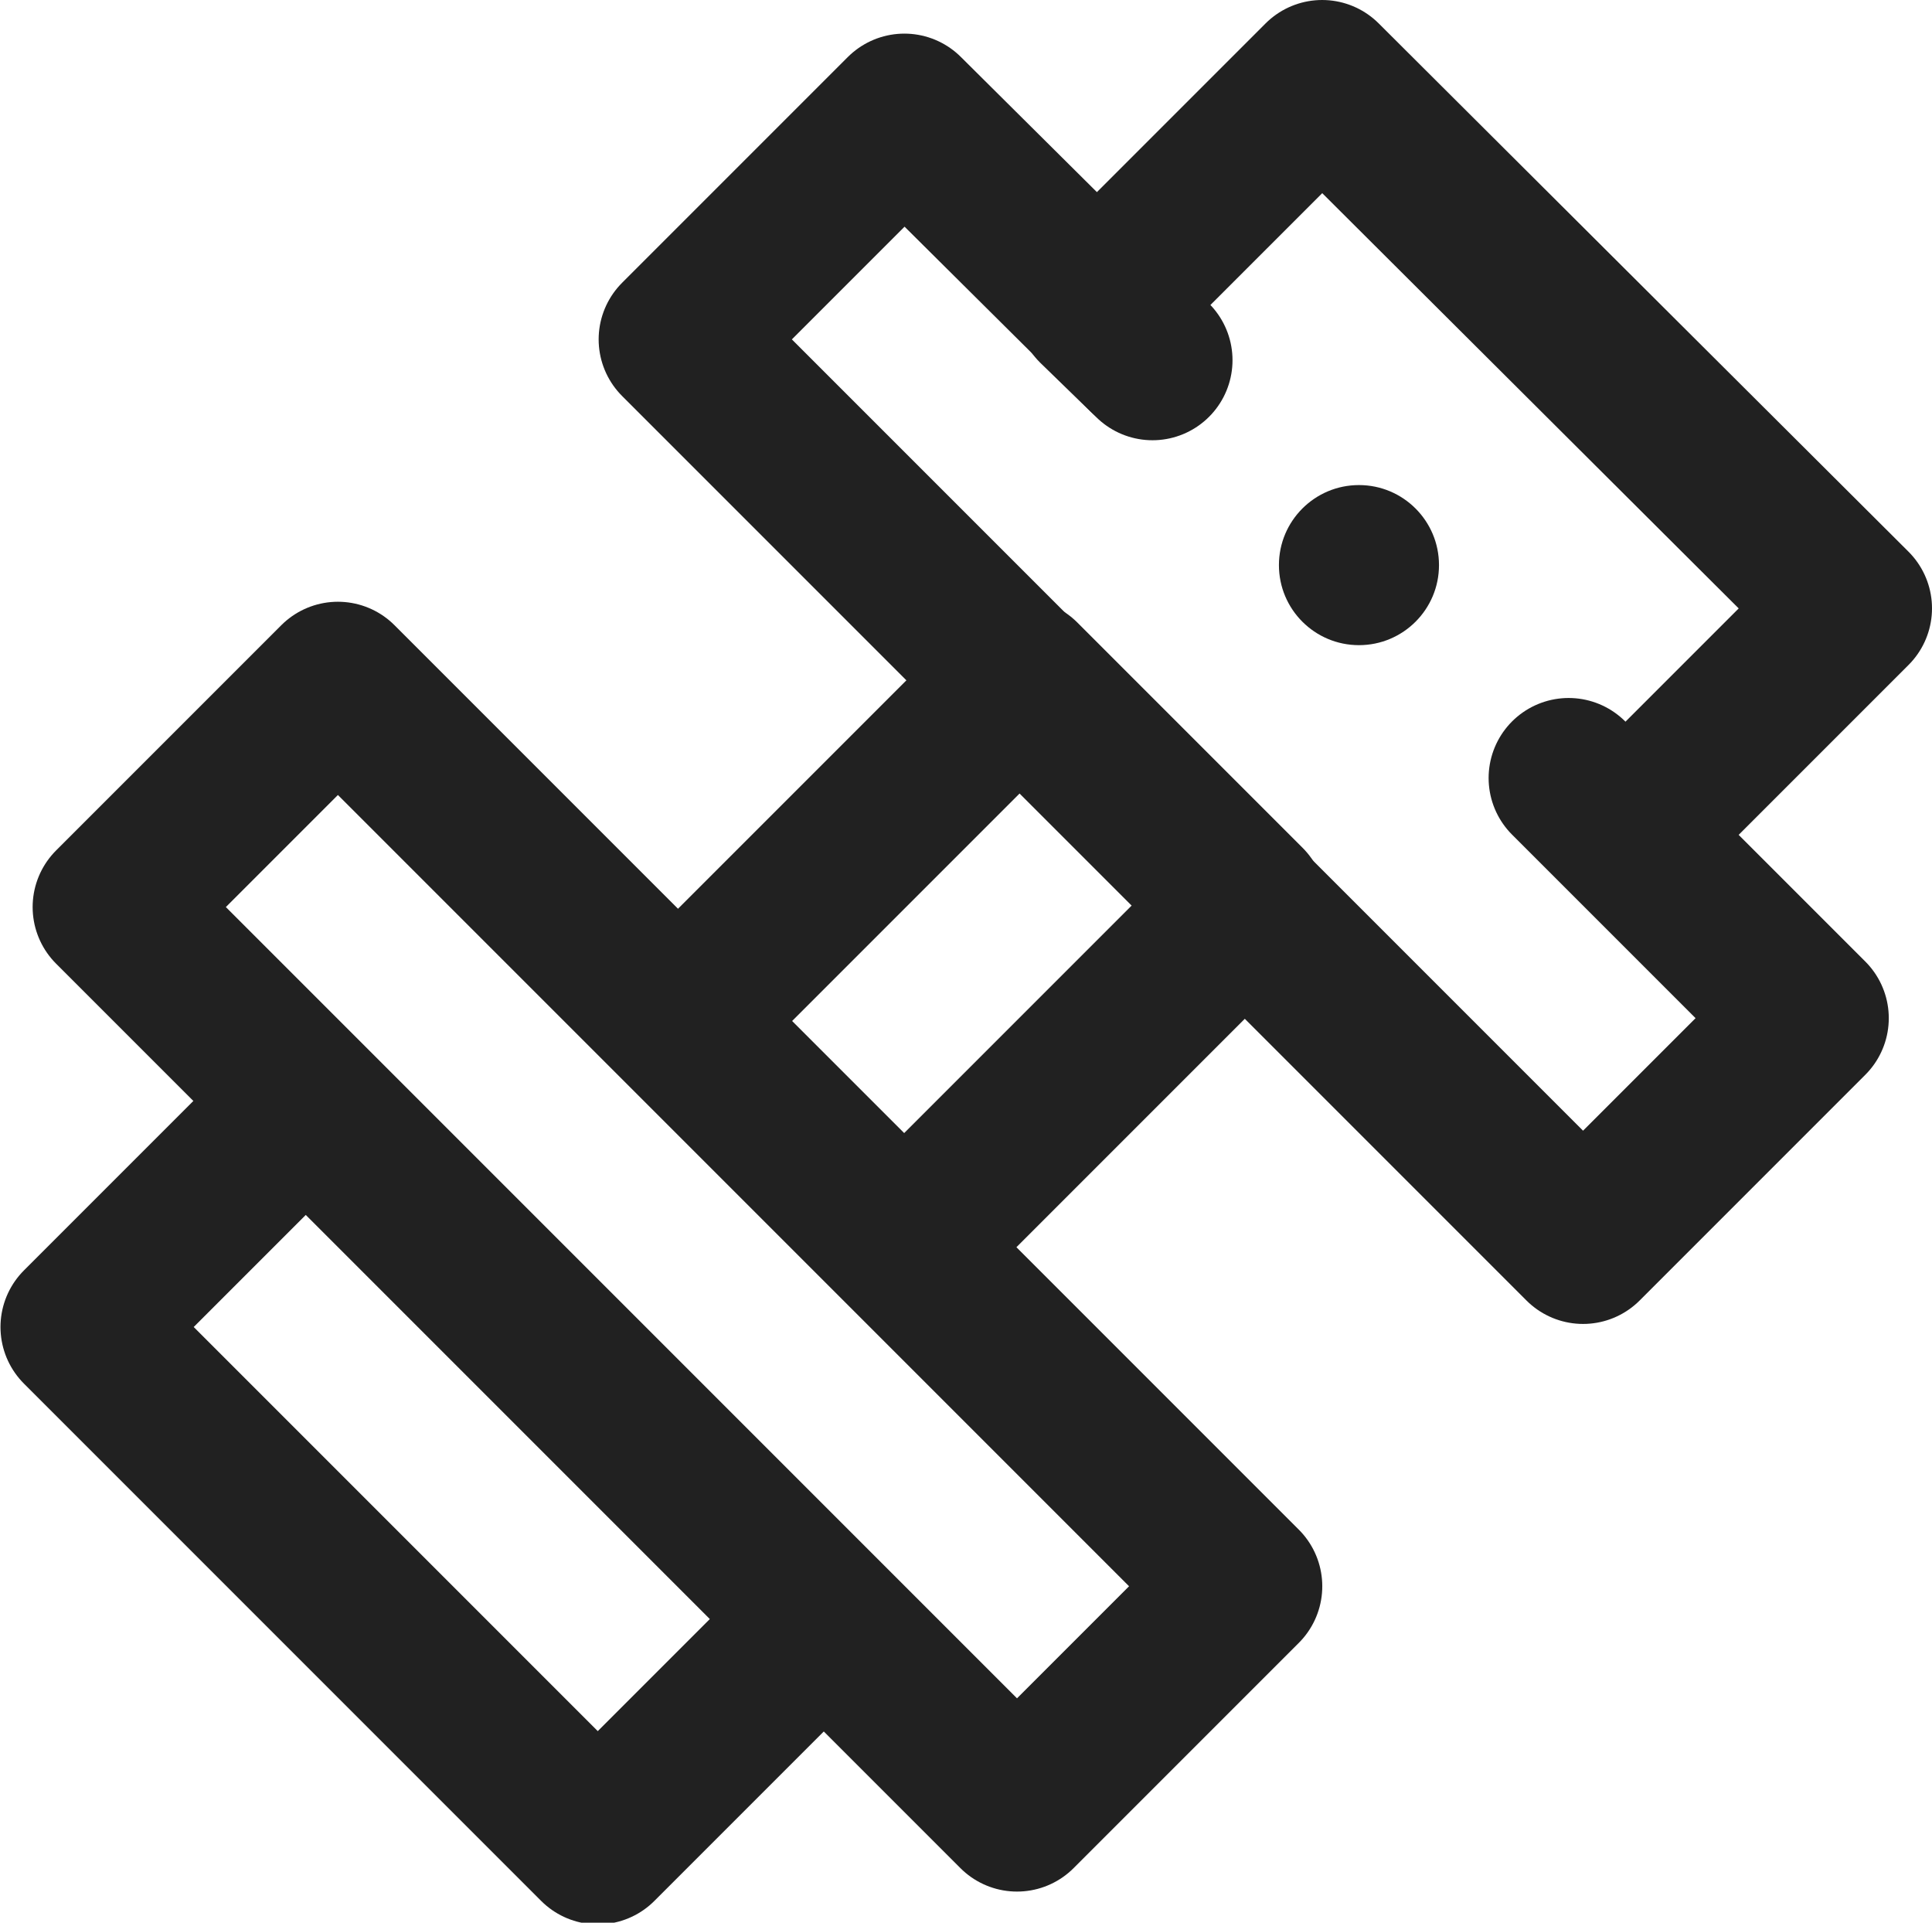
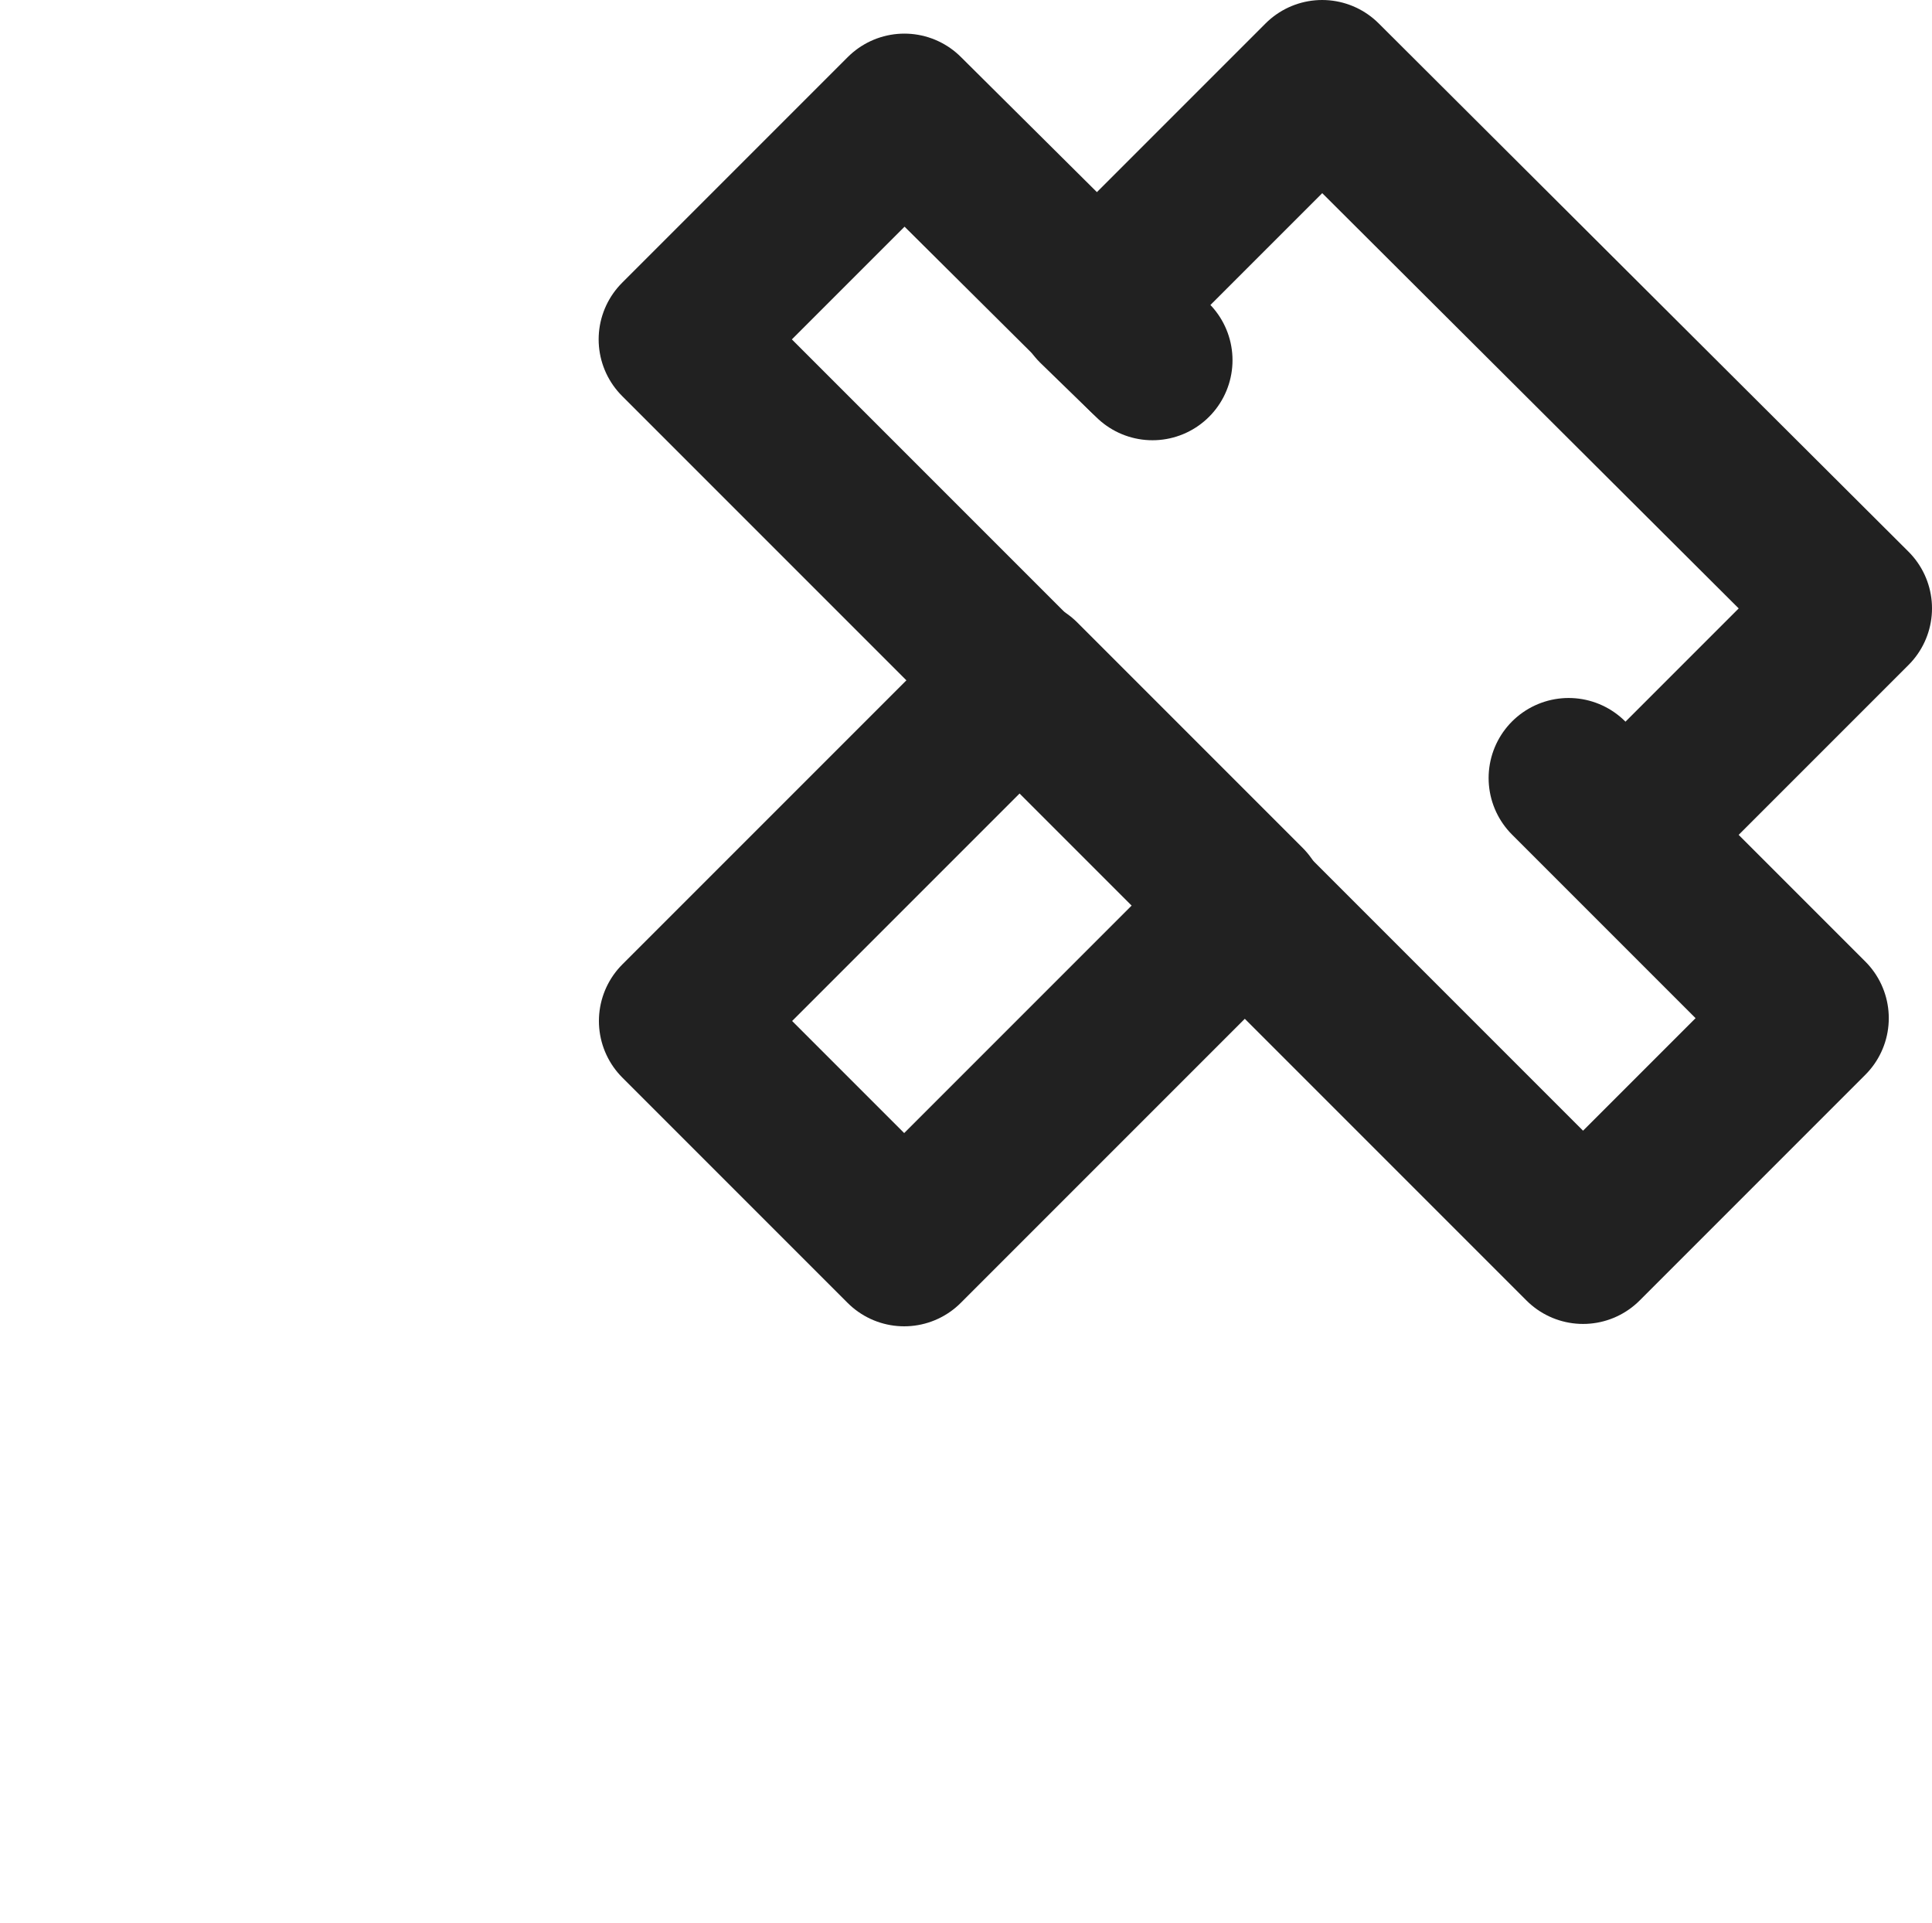
<svg xmlns="http://www.w3.org/2000/svg" viewBox="0 0 12.07 12.01">
  <defs>
    <style>.cls-1{fill:#212121;}.cls-2{fill:none;stroke:#212121;stroke-linecap:round;stroke-linejoin:round;}</style>
  </defs>
  <g id="Layer_2" data-name="Layer 2">
    <g id="_Layer_" data-name="&lt;Layer&gt;">
-       <circle class="cls-1" cx="8.49" cy="3.53" r="0.5" />
-       <rect class="cls-2" x="1.82" y="6.91" width="1.99" height="4.57" transform="translate(-5.67 4.69) rotate(-45)" />
-       <rect class="cls-2" x="3.23" y="3.79" width="1.99" height="7.99" transform="translate(-4.26 5.27) rotate(-45)" />
      <polyline class="cls-2" points="10.16 5.21 11.57 3.8 8.26 0.5 6.85 1.91 7.2 2.25" />
      <polyline class="cls-2" points="7.16 2.21 5.65 0.71 4.24 2.12 9.89 7.77 11.3 6.36 9.8 4.86" />
      <rect class="cls-2" x="4.5" y="5.02" width="3.02" height="1.99" transform="translate(-2.49 6.01) rotate(-45)" />
    </g>
  </g>
</svg>